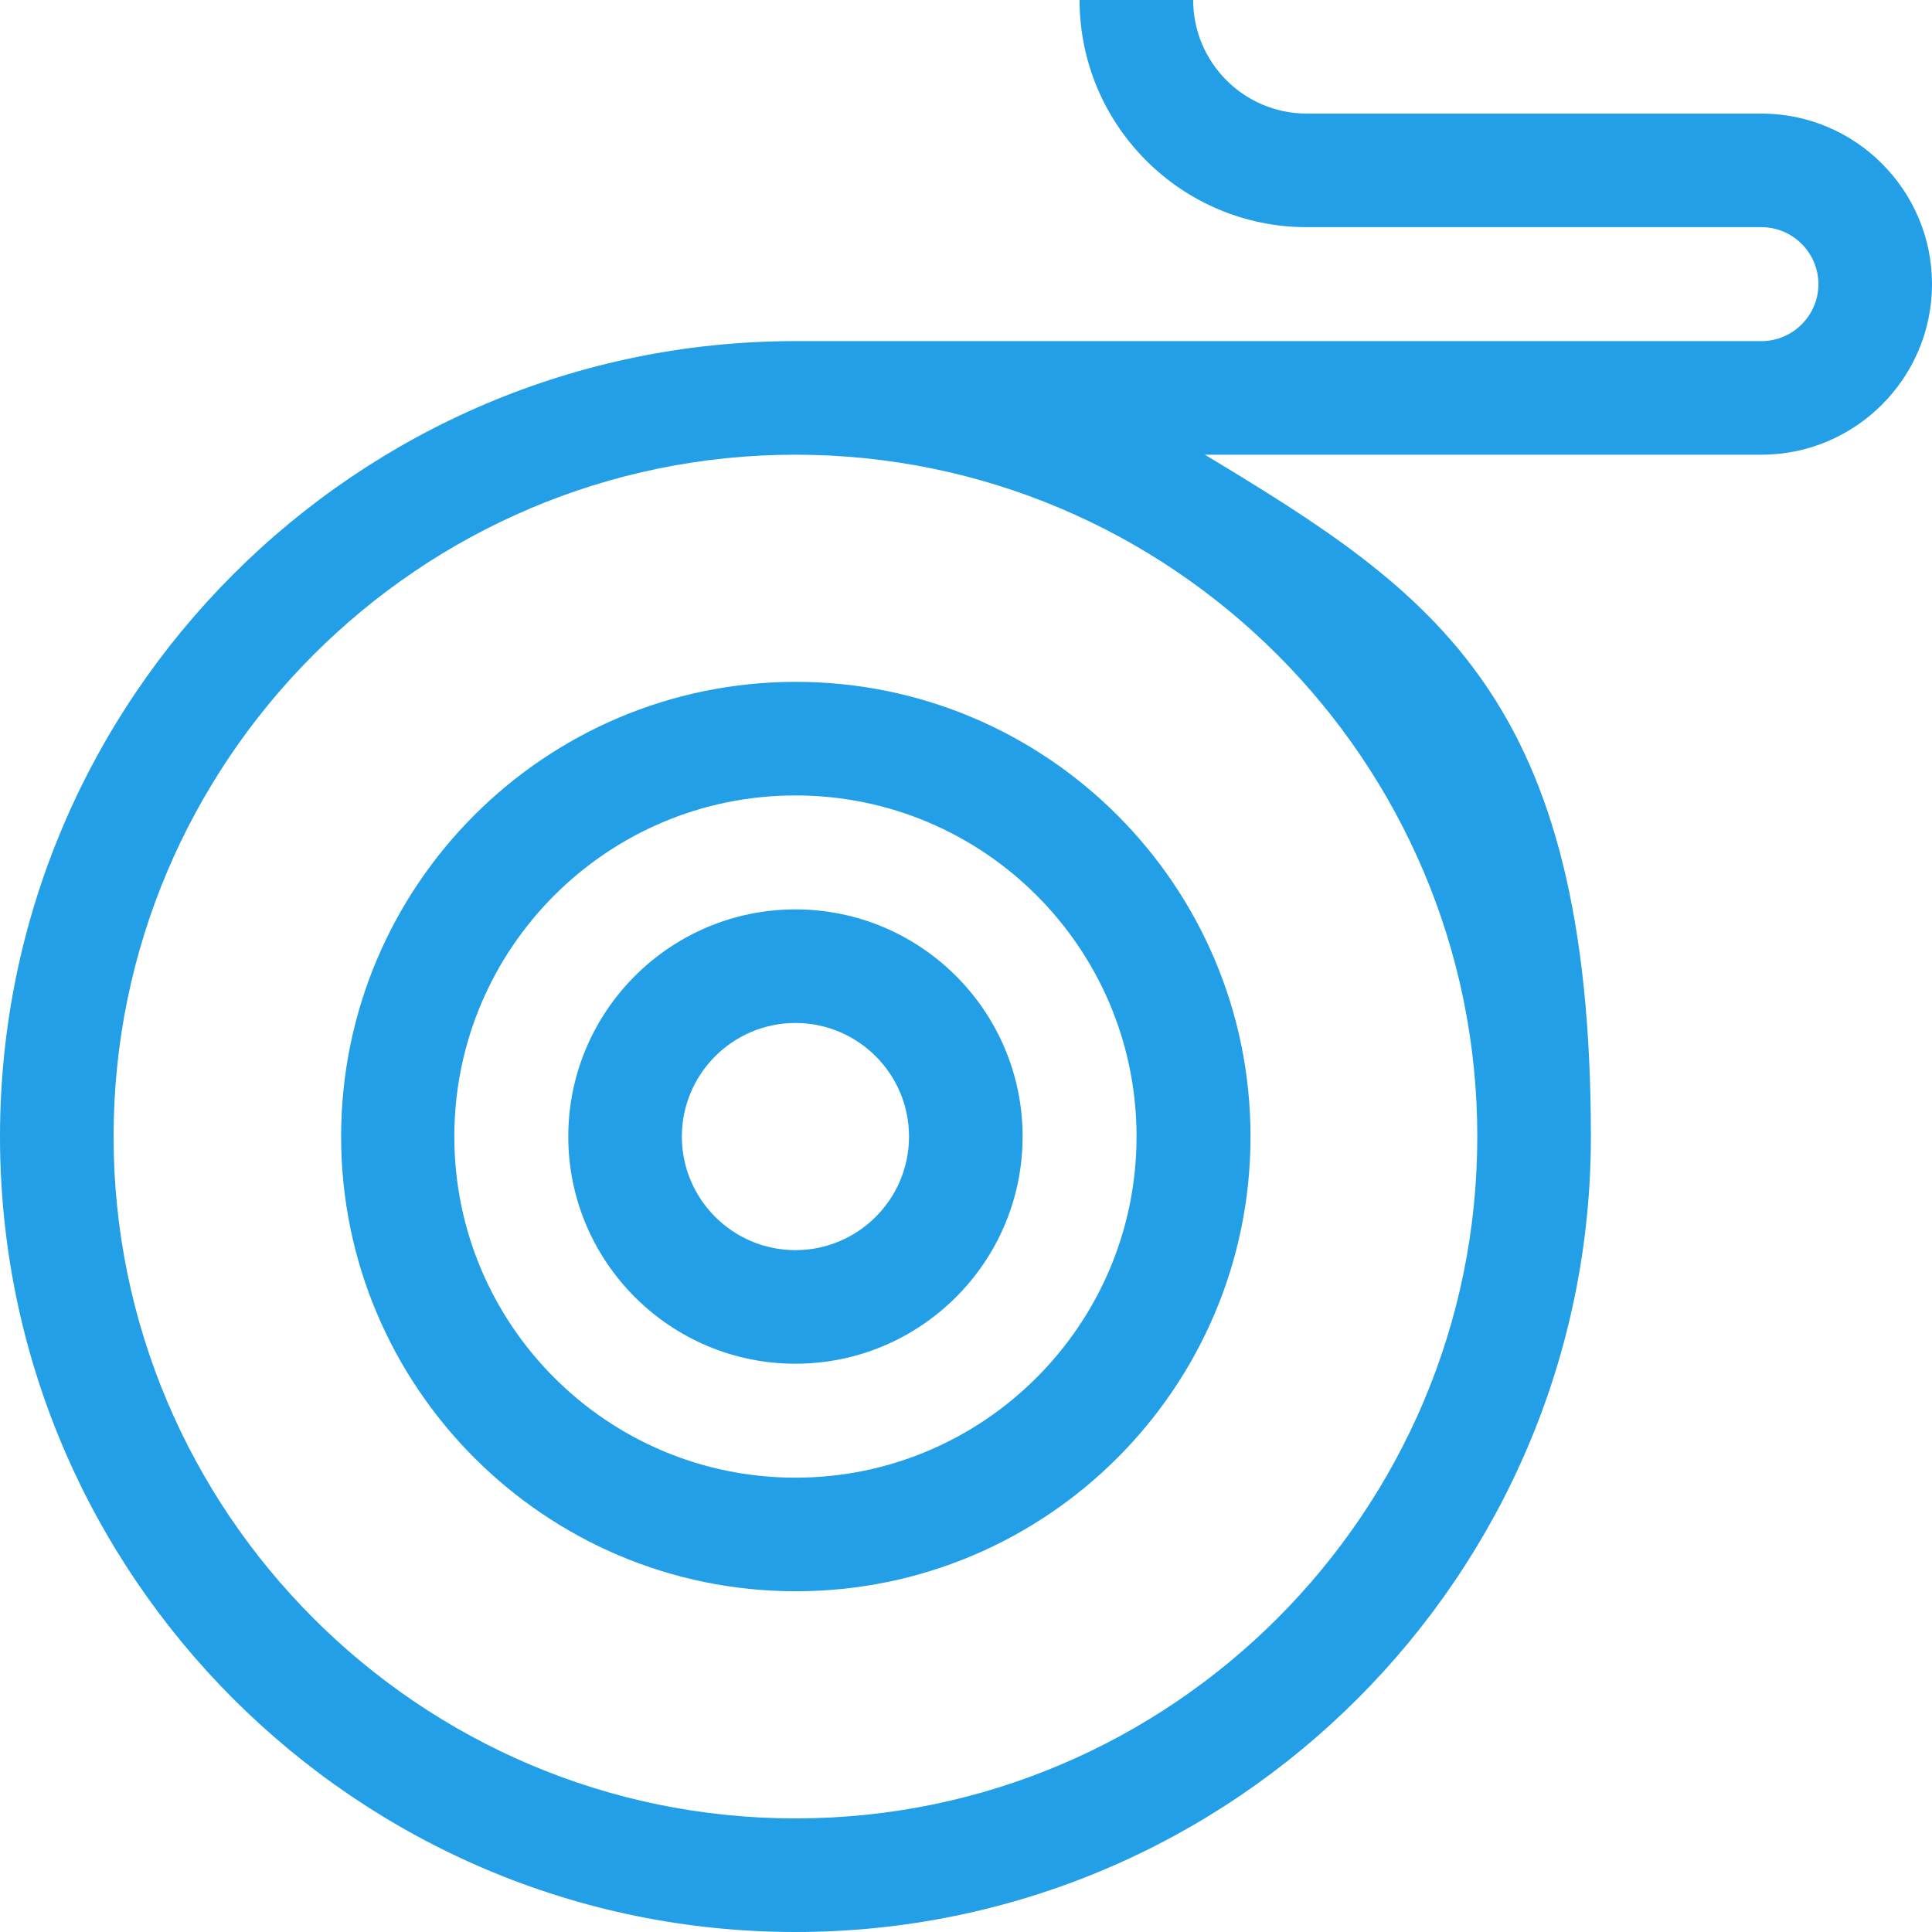
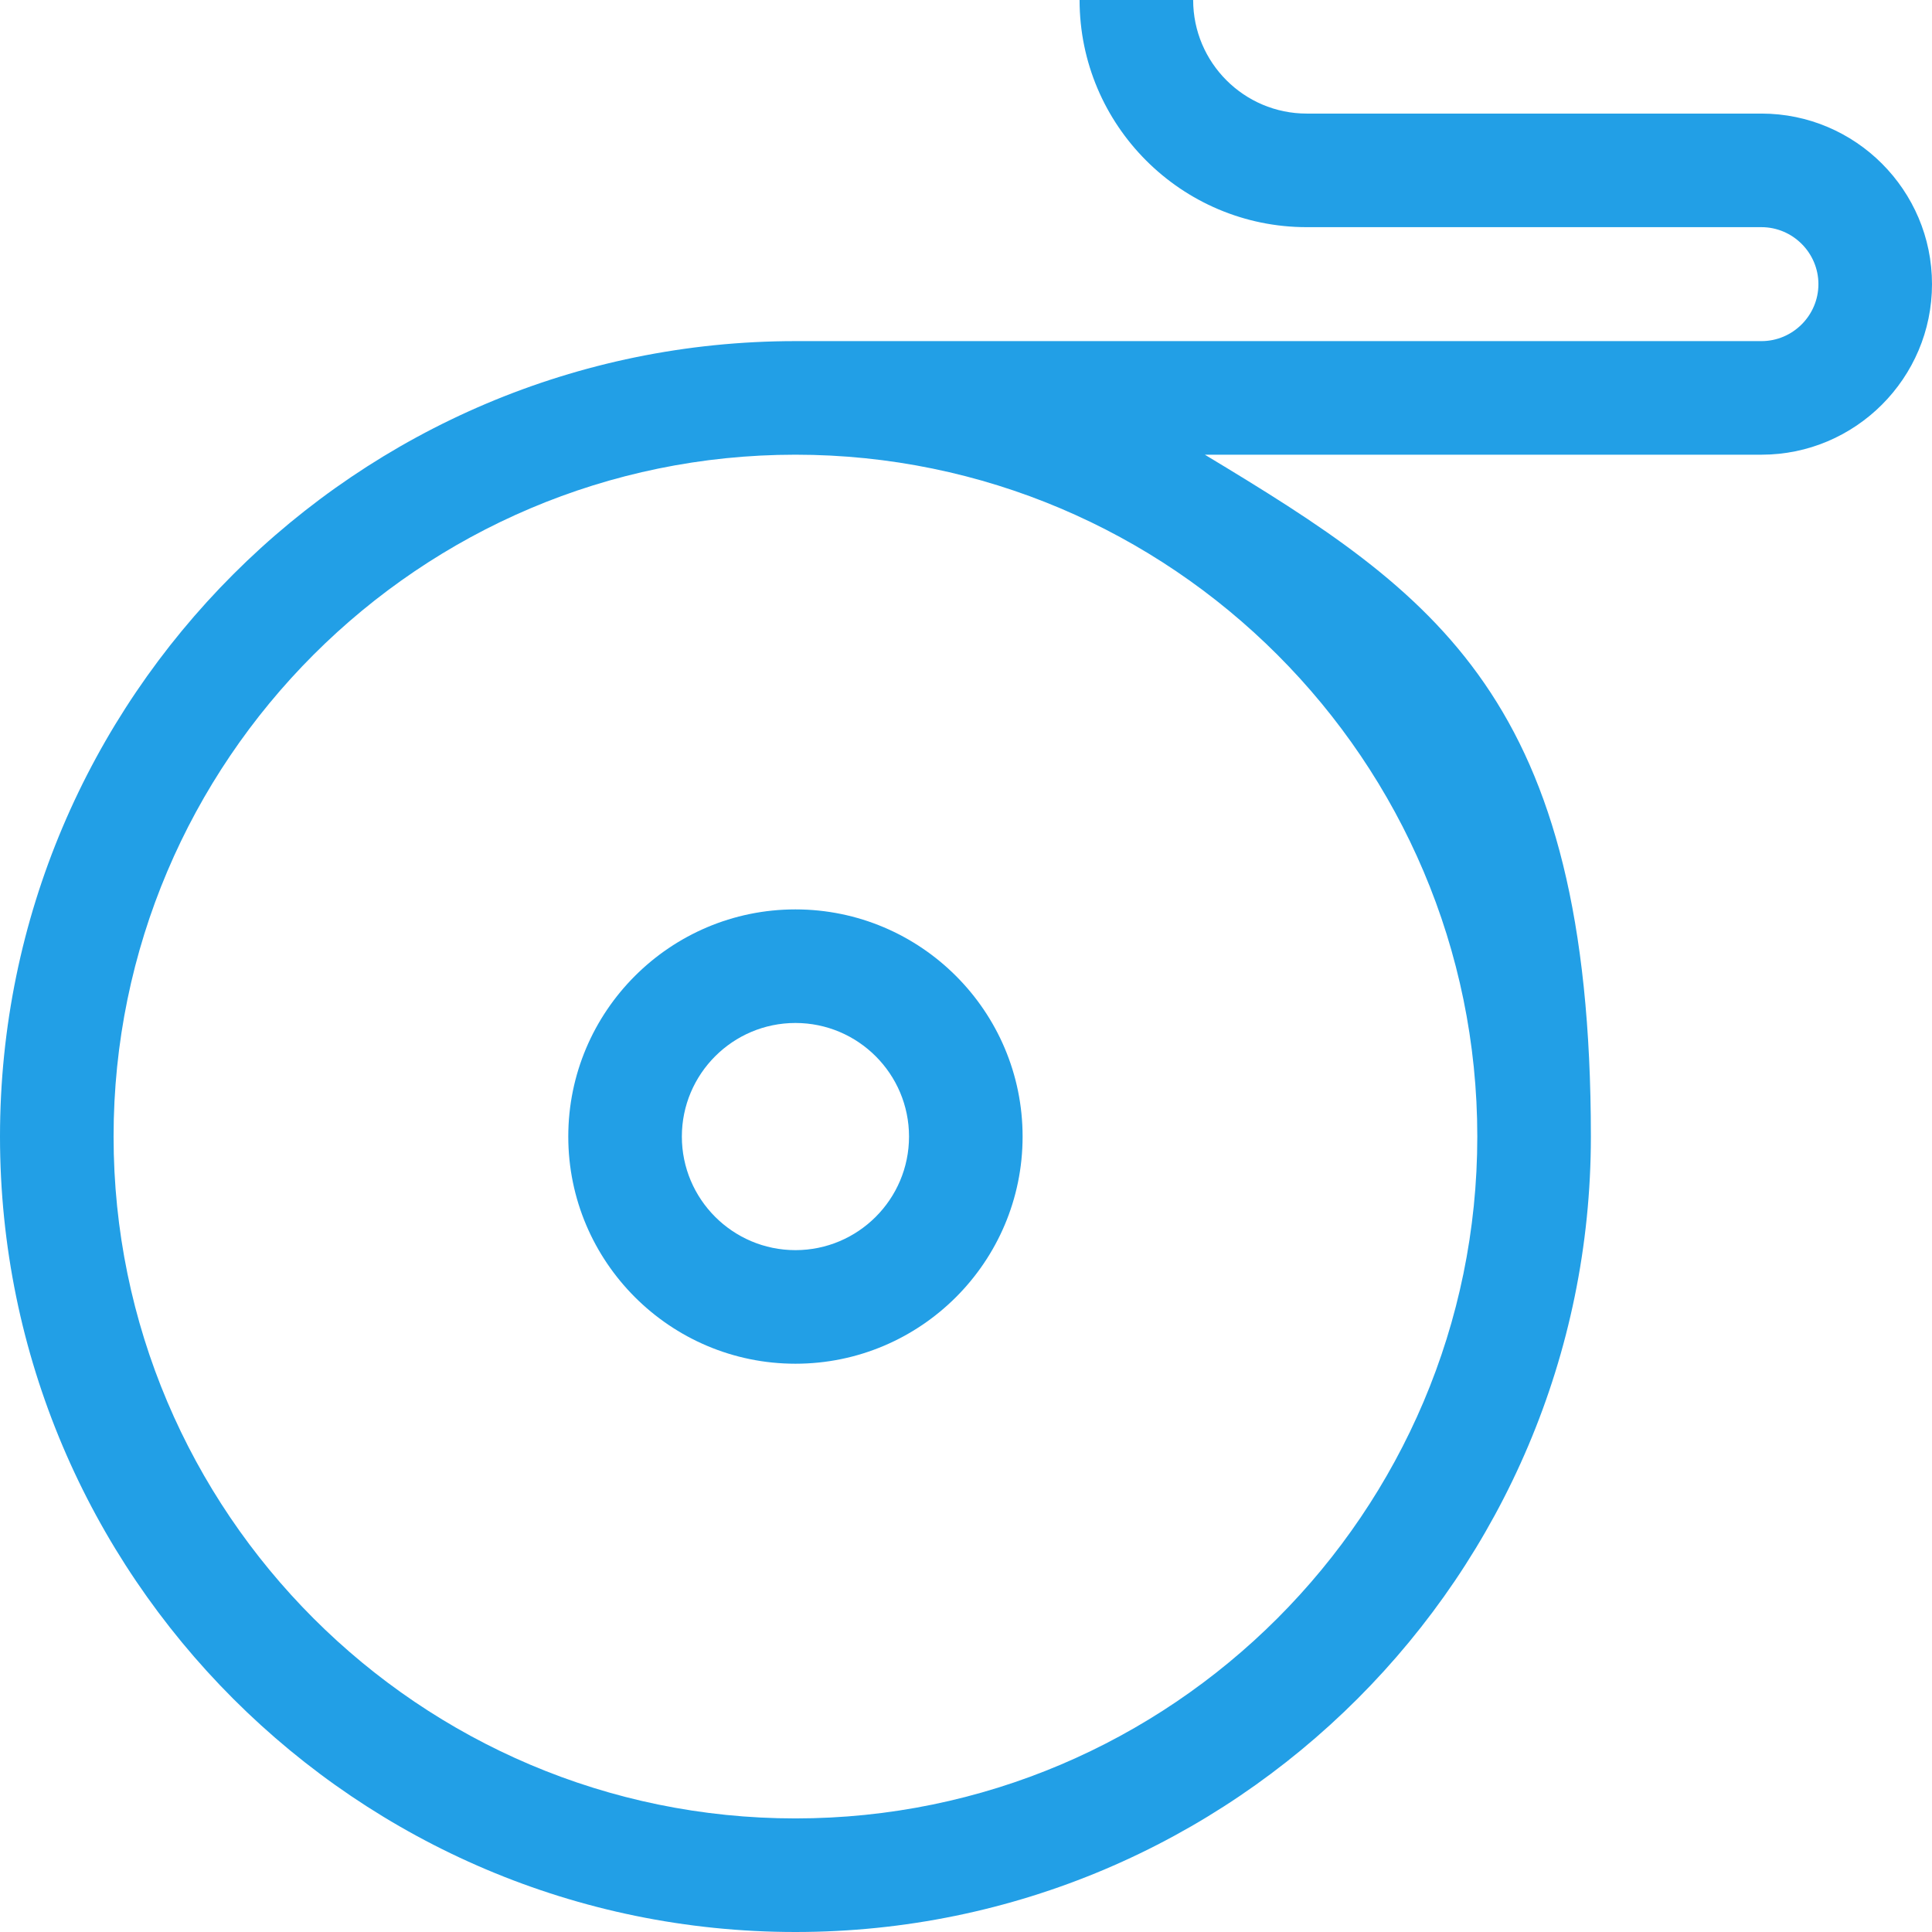
<svg xmlns="http://www.w3.org/2000/svg" id="Capa_1" width="512" height="512" version="1.1" viewBox="0 0 512 512">
  <defs>
    <style>
      .st0 {
        fill: #229fe6;
      }
    </style>
  </defs>
  <path class="st0" d="M150.6,301.2c0,33.2,27,60.2,60.2,60.2s60.2-27,60.2-60.2-27-60.2-60.2-60.2-60.2,27-60.2,60.2ZM240.9,301.2c0,16.6-13.5,30.1-30.1,30.1s-30.1-13.5-30.1-30.1,13.5-30.1,30.1-30.1,30.1,13.5,30.1,30.1Z" />
-   <path class="st0" d="M90.4,301.2c0,66.4,54,120.5,120.5,120.5s120.5-54,120.5-120.5-54-120.5-120.5-120.5-120.5,54-120.5,120.5ZM301.2,301.2c0,49.8-40.5,90.4-90.4,90.4s-90.4-40.5-90.4-90.4,40.5-90.4,90.4-90.4,90.4,40.5,90.4,90.4Z" />
  <path class="st0" d="M466.8,30.1h-120.5c-16.6,0-30.1-13.5-30.1-30.1h-30.1c0,33.2,27,60.2,60.2,60.2h120.5c8.3,0,15.1,6.8,15.1,15.1s-6.8,15.1-15.1,15.1h-256C94.6,90.4,0,184.9,0,301.2s94.6,210.8,210.8,210.8,210.8-94.6,210.8-210.8-41.1-143.8-102.3-180.7h147.5c24.9,0,45.2-20.3,45.2-45.2s-20.3-45.2-45.2-45.2ZM391.5,301.2c0,99.6-81.1,180.7-180.7,180.7S30.1,400.8,30.1,301.2,111.2,120.5,210.8,120.5s180.7,81.1,180.7,180.7Z" />
</svg>